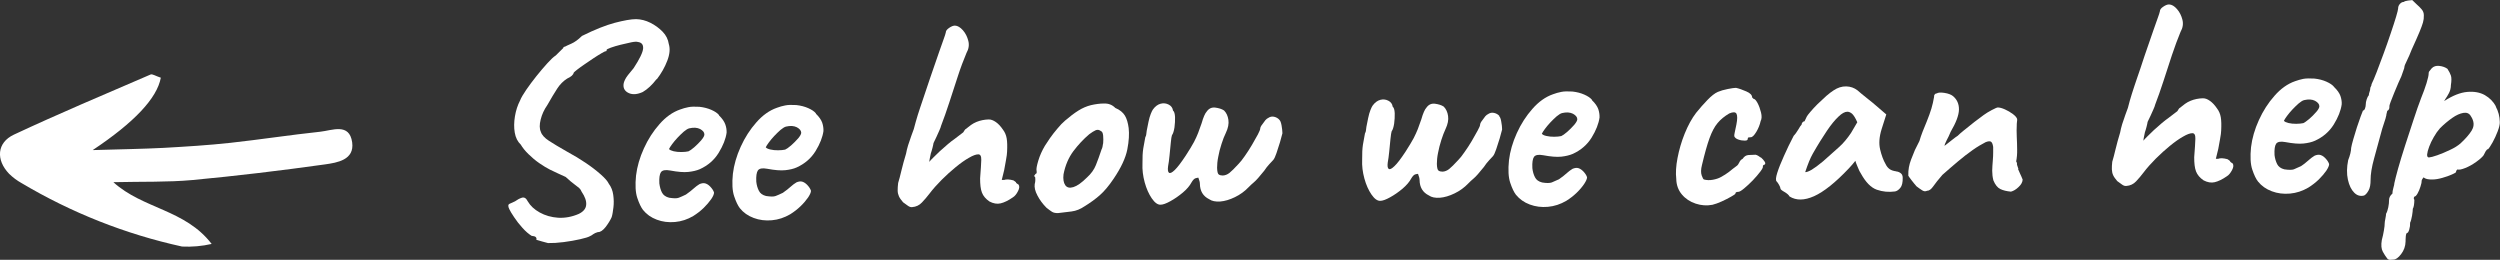
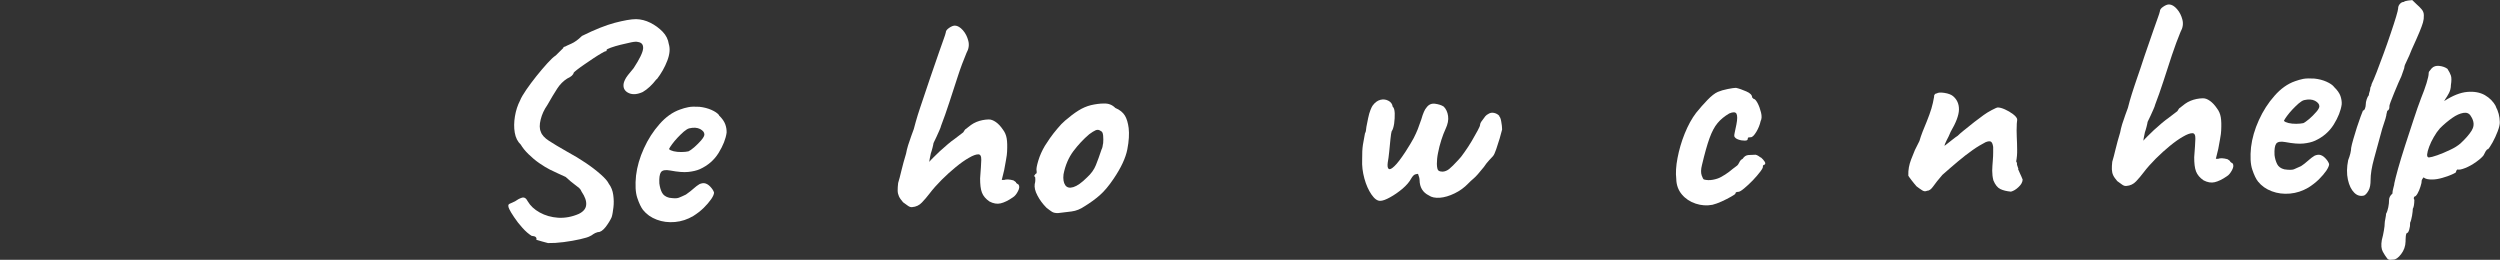
<svg xmlns="http://www.w3.org/2000/svg" viewBox="0 0 258.67 26.88">
  <rect x="0" y="0" width="258.67" height="26.88" fill="#333333" stroke="none" />
  <defs>
    <style>.d{fill:#fff;}</style>
  </defs>
  <g id="a" />
  <g id="b">
    <g id="c">
      <g>
        <path class="d" d="M67.96,8.2c.46-.6,.82-1.23,1.08-1.91,.26-.67,.31-1.25,.16-1.73-.07-.48-.28-.91-.64-1.28s-.78-.68-1.26-.92c-.48-.24-.98-.37-1.48-.38-.54,0-1.28,.14-2.21,.38-.94,.25-2.07,.7-3.4,1.36-.39,.39-.76,.65-1.1,.8-.34,.15-.56,.25-.66,.31-.1,0-.16,.05-.18,.15-.35,.35-.61,.6-.77,.76-.22,.14-.51,.41-.87,.81-.36,.4-.74,.84-1.13,1.33-.39,.49-.74,.96-1.05,1.41-.31,.46-.53,.82-.64,1.11-.25,.48-.43,1.03-.53,1.63-.1,.6-.11,1.17-.02,1.69,.09,.53,.3,.94,.62,1.24,.19,.32,.45,.65,.8,.99,.35,.34,.72,.66,1.13,.94,.41,.28,.77,.5,1.09,.66,.28,.13,.55,.26,.8,.38,.25,.12,.53,.24,.83,.38,.38,.35,.69,.61,.9,.76s.37,.28,.49,.38c.11,.1,.2,.23,.26,.39,.35,.51,.51,.97,.47,1.36-.03,.39-.29,.7-.76,.93-.71,.31-1.43,.44-2.14,.4-.71-.05-1.34-.23-1.9-.54-.56-.31-.97-.69-1.24-1.15-.17-.34-.37-.46-.62-.38-.25,.08-.48,.21-.7,.37-.22,.1-.41,.19-.57,.26s-.17,.26-.02,.56c.08,.18,.25,.46,.5,.83,.25,.38,.53,.74,.86,1.1,.32,.36,.64,.63,.94,.82,.22,.02,.37,.06,.44,.14,.07,.08,.09,.17,.05,.27,.44,.13,.84,.25,1.21,.34,.46,.01,1-.02,1.62-.1,.62-.08,1.19-.18,1.71-.3,.52-.12,.85-.22,.98-.3,.14-.06,.26-.13,.37-.22,.11-.08,.27-.16,.49-.22,.24,.02,.5-.16,.79-.52,.28-.37,.49-.71,.63-1.03,.08-.26,.13-.6,.18-1.01s.04-.84-.02-1.28c-.06-.44-.21-.83-.46-1.16-.12-.26-.4-.58-.83-.96-.43-.38-.94-.78-1.55-1.19s-1.25-.8-1.94-1.17c-.79-.45-1.41-.82-1.87-1.12-.46-.3-.74-.61-.84-.93-.15-.32-.15-.74-.02-1.27,.13-.53,.36-1.03,.69-1.5,.39-.69,.73-1.25,1.02-1.7,.29-.45,.64-.79,1.03-1.04,.42-.19,.64-.39,.68-.61,.02-.04,.14-.14,.35-.31s.48-.35,.79-.57,.62-.42,.93-.63c.32-.21,.59-.38,.82-.51s.36-.2,.4-.2c.08,.02,.12-.03,.12-.15,0-.04,.14-.11,.43-.22,.29-.1,.63-.21,1.01-.3,.39-.1,.75-.18,1.09-.25,.34-.07,.57-.08,.69-.04,.4,.05,.58,.28,.55,.68-.03,.4-.36,1.08-.98,2.03-.49,.57-.79,.96-.89,1.19-.11,.22-.16,.41-.16,.57-.01,.38,.18,.66,.57,.83,.39,.17,.87,.13,1.42-.12,.5-.29,.97-.73,1.43-1.33Z" />
        <path class="d" d="M74.4,11.91c-.16-.2-.43-.38-.79-.54-.36-.16-.78-.27-1.24-.32-.48-.03-.87-.02-1.15,.04-.29,.06-.57,.13-.85,.24-.78,.27-1.49,.78-2.13,1.51-.65,.73-1.19,1.57-1.62,2.52-.43,.95-.7,1.88-.81,2.8-.1,.98-.06,1.76,.13,2.32,.19,.57,.39,.98,.59,1.24,.37,.46,.84,.79,1.43,1.01,.58,.22,1.21,.3,1.88,.24,.67-.06,1.3-.27,1.89-.62,.4-.25,.76-.53,1.08-.84,.32-.32,.58-.62,.78-.91s.29-.52,.29-.68c-.06-.2-.2-.41-.4-.62-.2-.21-.42-.33-.64-.35-.1,0-.2,.01-.3,.04-.1,.02-.2,.07-.3,.15-.1,.06-.22,.15-.37,.28s-.3,.25-.44,.37c-.15,.12-.3,.23-.46,.34-.3,.15-.54,.25-.74,.33s-.53,.07-.99,0c-.36-.09-.61-.27-.75-.54s-.22-.58-.27-.94c-.03-.58,.03-.97,.17-1.17,.15-.2,.46-.26,.94-.17,.8,.15,1.43,.2,1.89,.15,.46-.05,.86-.14,1.2-.29,.83-.38,1.48-.94,1.94-1.69,.46-.75,.73-1.44,.82-2.08,.01-.28-.03-.57-.14-.87-.11-.3-.32-.6-.65-.92Zm-1.84,2.6c-.22,.25-.46,.49-.72,.72-.27,.23-.47,.37-.61,.43-.2,.04-.44,.07-.73,.07-.29,0-.56-.02-.8-.08-.24-.06-.4-.13-.48-.23,.06-.12,.16-.29,.32-.5,.16-.21,.34-.44,.56-.67,.22-.23,.43-.44,.65-.63,.22-.18,.4-.3,.56-.34,.46-.11,.83-.08,1.13,.07,.29,.16,.44,.34,.44,.56,0,.14-.1,.34-.32,.59Z" />
-         <path class="d" d="M84.42,11.73c-.16-.2-.43-.38-.79-.54-.36-.16-.77-.27-1.24-.32-.48-.03-.87-.02-1.15,.04-.29,.06-.57,.13-.85,.24-.78,.27-1.49,.78-2.13,1.51-.65,.73-1.19,1.57-1.62,2.52s-.7,1.88-.81,2.8c-.1,.98-.06,1.76,.13,2.32,.19,.57,.39,.98,.59,1.24,.37,.46,.84,.79,1.43,1.01,.58,.22,1.21,.3,1.88,.24,.67-.06,1.3-.27,1.9-.62,.4-.25,.76-.53,1.08-.84,.33-.32,.58-.62,.78-.91,.19-.29,.29-.52,.29-.68-.06-.2-.2-.41-.4-.62-.21-.21-.42-.33-.64-.35-.1,0-.2,.01-.3,.04-.1,.02-.2,.07-.3,.15-.1,.06-.22,.15-.37,.28-.15,.12-.29,.25-.44,.37s-.3,.23-.46,.34c-.3,.15-.55,.25-.75,.33s-.53,.07-.99,0c-.36-.09-.61-.27-.74-.54-.14-.27-.23-.58-.27-.94-.03-.58,.03-.97,.17-1.17,.15-.2,.46-.26,.94-.17,.8,.15,1.43,.2,1.89,.15,.46-.05,.86-.14,1.19-.29,.83-.38,1.48-.94,1.94-1.68,.46-.75,.73-1.44,.82-2.08,.01-.28-.03-.57-.13-.87-.11-.3-.32-.6-.65-.92Zm-1.85,2.6c-.22,.25-.46,.49-.72,.72-.27,.23-.47,.37-.61,.43-.2,.04-.44,.07-.73,.07-.29,0-.55-.02-.8-.08s-.4-.13-.48-.23c.06-.12,.16-.29,.32-.5,.16-.21,.34-.44,.56-.67,.22-.23,.43-.44,.65-.63,.22-.18,.41-.3,.56-.34,.46-.11,.83-.08,1.13,.07,.29,.16,.44,.34,.45,.56,0,.14-.11,.34-.32,.59Z" />
        <path class="d" d="M105.14,18.87c-.09-.08-.19-.15-.29-.21-.42-.11-.74-.12-.96-.04h-.24l.25-1.02c.04-.22,.1-.55,.18-.99,.08-.44,.12-.74,.12-.9,.03-.58,.02-1.04-.04-1.39-.06-.35-.19-.65-.39-.91-.23-.34-.47-.6-.73-.78s-.51-.28-.75-.27c-.2,0-.41,.03-.63,.07-.22,.04-.43,.11-.63,.19-.2,.08-.39,.19-.56,.31-.1,.08-.2,.16-.3,.23-.1,.07-.17,.13-.21,.17-.06,.02-.11,.07-.16,.15s-.09,.15-.13,.21c-.38,.29-.67,.51-.89,.68-.24,.16-.47,.35-.71,.55-.24,.2-.51,.45-.83,.73-.28,.26-.5,.48-.68,.66-.18,.17-.31,.32-.41,.44,.02-.16,.04-.32,.08-.48,.04-.16,.06-.29,.08-.39,.06-.16,.11-.35,.17-.57,.06-.22,.09-.39,.11-.51,.13-.28,.24-.5,.32-.67s.17-.36,.27-.6c.11-.24,.17-.41,.19-.51,.29-.74,.57-1.56,.86-2.44,.29-.88,.57-1.78,.87-2.67,.29-.9,.6-1.71,.9-2.43,.23-.4,.3-.82,.19-1.25-.11-.43-.29-.79-.56-1.1-.27-.3-.54-.47-.82-.48-.18,0-.38,.08-.61,.24-.23,.16-.34,.31-.34,.47-.04,.16-.1,.37-.2,.63-.1,.26-.25,.69-.46,1.3-.21,.6-.52,1.51-.94,2.72-.3,.92-.56,1.69-.77,2.29-.21,.6-.38,1.14-.53,1.6-.14,.46-.28,.94-.41,1.45-.06,.16-.14,.4-.26,.71-.11,.31-.22,.63-.33,.97-.1,.33-.17,.62-.21,.86-.19,.62-.35,1.21-.48,1.75-.13,.54-.24,.98-.34,1.29-.04,.3-.05,.56-.05,.78s.05,.42,.13,.6c.08,.18,.23,.39,.43,.62,.14,.1,.3,.21,.47,.34,.17,.13,.33,.18,.47,.16,.4-.03,.74-.19,1.01-.48,.28-.29,.53-.59,.77-.9,.37-.49,.8-.97,1.28-1.45,.48-.48,.97-.92,1.46-1.32,.49-.4,.94-.72,1.35-.95,.41-.24,.73-.36,.97-.36,.22,0,.32,.19,.31,.58-.01,.39-.05,1.03-.12,1.91,0,.62,.05,1.11,.19,1.47,.14,.36,.4,.66,.78,.92,.4,.21,.79,.28,1.16,.19,.37-.09,.79-.29,1.26-.62,.2-.12,.38-.34,.53-.64,.16-.3,.17-.53,.05-.69-.08-.04-.17-.1-.26-.18Z" />
        <path class="d" d="M116.39,11.96c-.2-.33-.53-.6-.99-.79-.31-.32-.69-.47-1.16-.46-.47,0-.92,.07-1.36,.17-.44,.11-.87,.29-1.3,.56-.43,.27-.88,.61-1.38,1.04-.24,.2-.5,.47-.78,.81-.29,.33-.54,.67-.78,1-.23,.33-.41,.6-.53,.8-.29,.49-.52,1-.68,1.53-.16,.53-.22,.88-.18,1.04,.04,.22,0,.33-.11,.33-.04,.08-.08,.14-.12,.17-.04,.03,0,.1,.09,.19,.03,.3,0,.53-.05,.69-.05,.34,.04,.74,.28,1.19,.24,.46,.55,.88,.94,1.27,.22,.18,.41,.31,.56,.41,.15,.1,.36,.14,.62,.14,.46-.05,.93-.11,1.41-.17s.93-.25,1.34-.53c.57-.35,1.1-.73,1.57-1.14,.47-.41,.95-.98,1.44-1.71,.78-1.15,1.25-2.17,1.42-3.04s.21-1.61,.14-2.21c-.07-.54-.2-.98-.4-1.31Zm-2.26,2.89c-.03,.28-.08,.48-.15,.6-.21,.62-.4,1.17-.59,1.63-.18,.46-.49,.89-.92,1.28-.55,.55-1.02,.88-1.41,1-.39,.12-.67,.05-.84-.2-.17-.25-.24-.62-.18-1.12,.18-.94,.53-1.74,1.02-2.4,.5-.66,1.04-1.24,1.64-1.75,.28-.21,.5-.34,.68-.42,.18-.07,.36-.04,.54,.1,.12,.04,.19,.19,.22,.46s.02,.54,0,.83Z" />
-         <path class="d" d="M132.38,12.4c-.14-.16-.32-.26-.51-.31-.2-.05-.38-.03-.54,.05-.2,.1-.33,.2-.4,.29-.07,.09-.16,.22-.28,.38-.18,.22-.26,.39-.26,.51,0,.08-.08,.28-.24,.59-.17,.31-.37,.67-.61,1.08-.24,.41-.49,.79-.74,1.15s-.47,.64-.65,.82c-.41,.45-.73,.76-.94,.93-.22,.17-.45,.26-.69,.27-.16,0-.3-.03-.41-.1-.11-.07-.17-.3-.18-.7,0-.32,.03-.7,.12-1.14,.08-.44,.19-.88,.34-1.33,.14-.44,.29-.83,.45-1.15,.23-.48,.32-.93,.26-1.34s-.21-.73-.45-.97c-.24-.16-.55-.25-.92-.3-.37-.04-.66,.1-.88,.42-.08,.08-.16,.22-.25,.42-.09,.2-.18,.46-.27,.78-.13,.38-.25,.71-.36,1s-.25,.59-.43,.94c-.18,.34-.47,.82-.86,1.42-.47,.71-.84,1.2-1.13,1.48-.29,.28-.49,.37-.6,.28-.11-.09-.14-.31-.09-.67,.06-.28,.1-.65,.15-1.11,.04-.46,.08-.9,.13-1.32,.04-.42,.08-.68,.12-.78,.12-.16,.2-.43,.26-.8,.05-.37,.07-.73,.06-1.08-.02-.35-.08-.57-.21-.67-.04-.28-.19-.49-.45-.62-.25-.13-.53-.17-.83-.09-.3,.08-.57,.28-.8,.6-.06,.08-.13,.23-.22,.45-.09,.22-.17,.5-.24,.84-.09,.42-.15,.72-.18,.9-.03,.18-.04,.31-.05,.39,0,.08-.04,.18-.1,.3-.07,.38-.14,.77-.21,1.16-.06,.39-.09,.91-.08,1.55-.03,.64,.05,1.29,.23,1.95,.18,.66,.43,1.21,.73,1.65,.31,.45,.61,.67,.91,.66,.24,0,.58-.12,1.01-.36,.44-.24,.87-.54,1.29-.89s.72-.71,.9-1.05c.14-.24,.27-.38,.4-.43,.13-.04,.23-.06,.31-.07,.1,.26,.16,.47,.16,.63,.01,.76,.33,1.29,.96,1.6,.28,.2,.67,.27,1.14,.24,.48-.04,.99-.19,1.52-.45,.54-.26,1.01-.6,1.42-1.03,.16-.16,.34-.34,.56-.52,.22-.18,.57-.58,1.06-1.19,.16-.24,.33-.47,.53-.68,.2-.21,.33-.36,.41-.44,.1-.12,.21-.36,.33-.71,.12-.35,.24-.72,.36-1.12,.11-.39,.2-.7,.25-.92,0-.24-.04-.51-.09-.82-.06-.31-.13-.5-.24-.58Z" />
        <path class="d" d="M155.14,12c-.14-.16-.32-.26-.52-.31-.2-.05-.38-.03-.54,.05-.2,.1-.33,.2-.4,.29s-.16,.22-.28,.38c-.18,.22-.26,.39-.26,.51,0,.08-.08,.28-.25,.59-.17,.31-.37,.67-.61,1.08-.24,.4-.49,.79-.75,1.15-.25,.37-.47,.64-.65,.82-.41,.45-.73,.76-.94,.93-.22,.17-.45,.26-.68,.27-.16,0-.3-.03-.41-.1-.11-.07-.17-.3-.18-.7,0-.32,.03-.7,.12-1.14,.08-.44,.2-.88,.34-1.33,.14-.44,.29-.83,.44-1.15,.23-.49,.32-.93,.26-1.34-.06-.41-.21-.73-.45-.97-.24-.16-.55-.25-.92-.3-.37-.04-.66,.1-.88,.42-.08,.08-.16,.22-.25,.42-.09,.2-.18,.46-.27,.78-.13,.38-.25,.71-.36,1-.11,.28-.25,.59-.43,.94-.18,.34-.47,.82-.86,1.43-.47,.71-.84,1.2-1.13,1.47-.29,.28-.48,.37-.6,.28-.11-.09-.14-.31-.09-.67,.06-.28,.1-.65,.15-1.11s.08-.9,.13-1.32,.08-.68,.12-.78c.12-.16,.2-.43,.26-.8,.05-.37,.07-.73,.06-1.08-.02-.35-.08-.57-.21-.67-.04-.28-.19-.49-.45-.62-.25-.13-.53-.17-.83-.09-.3,.08-.57,.28-.8,.6-.06,.08-.13,.23-.22,.45-.09,.22-.17,.5-.24,.84-.09,.42-.15,.72-.18,.9-.03,.18-.04,.31-.05,.39,0,.08-.04,.18-.1,.3-.07,.38-.14,.77-.21,1.16-.06,.39-.09,.91-.08,1.55-.03,.64,.05,1.29,.23,1.95,.18,.66,.43,1.21,.73,1.65,.31,.45,.61,.67,.91,.66,.24,0,.58-.12,1.01-.36,.44-.24,.87-.54,1.29-.89,.42-.36,.72-.71,.9-1.05,.14-.24,.27-.38,.4-.43,.13-.04,.23-.06,.31-.06,.1,.26,.16,.47,.16,.63,.01,.76,.33,1.29,.96,1.6,.28,.2,.66,.27,1.14,.24,.48-.04,.99-.19,1.52-.45,.54-.26,1.01-.6,1.42-1.03,.16-.16,.34-.34,.56-.52,.22-.18,.57-.58,1.06-1.19,.16-.24,.33-.47,.53-.68,.2-.21,.33-.36,.41-.44,.1-.12,.21-.36,.33-.71,.12-.35,.24-.72,.36-1.12,.11-.39,.2-.7,.25-.92,0-.24-.03-.51-.09-.82-.05-.31-.13-.5-.23-.58Z" />
-         <path class="d" d="M164.72,10.33c-.16-.2-.43-.38-.79-.54-.36-.16-.77-.27-1.24-.32-.48-.03-.87-.02-1.15,.04-.29,.06-.57,.13-.85,.24-.78,.27-1.49,.78-2.13,1.51-.65,.73-1.19,1.57-1.62,2.52s-.7,1.88-.81,2.81c-.1,.98-.06,1.75,.13,2.32,.19,.57,.39,.98,.59,1.24,.37,.45,.84,.79,1.43,1.01s1.21,.3,1.88,.24c.67-.06,1.3-.27,1.9-.62,.4-.25,.76-.53,1.08-.84,.33-.32,.58-.62,.78-.92,.19-.29,.29-.52,.29-.68-.06-.2-.2-.41-.4-.62-.21-.21-.42-.33-.64-.35-.1,0-.2,.01-.3,.04-.1,.02-.2,.07-.3,.15-.1,.06-.22,.15-.37,.28-.15,.12-.29,.25-.44,.37-.15,.12-.3,.23-.46,.34-.3,.14-.55,.25-.75,.33-.2,.07-.53,.08-.99,0-.36-.09-.61-.27-.74-.54-.14-.27-.23-.58-.27-.94-.03-.58,.03-.97,.17-1.17,.15-.2,.46-.26,.94-.17,.8,.15,1.43,.2,1.89,.15,.46-.05,.86-.15,1.19-.29,.83-.38,1.48-.94,1.94-1.68,.46-.75,.73-1.44,.82-2.08,.01-.28-.03-.57-.13-.87-.11-.3-.32-.6-.65-.92Zm-1.85,2.6c-.22,.25-.46,.49-.72,.72-.27,.23-.47,.37-.61,.43-.2,.04-.44,.07-.73,.07-.29,0-.55-.02-.8-.08-.24-.05-.4-.13-.48-.23,.06-.12,.16-.29,.32-.5s.34-.44,.56-.67c.22-.23,.43-.44,.65-.63,.22-.18,.41-.3,.56-.34,.46-.11,.83-.08,1.13,.07,.29,.16,.44,.34,.45,.56,0,.14-.11,.34-.32,.59Z" />
        <path class="d" d="M182.16,16.3c-.18-.16-.35-.25-.51-.29-.24,0-.48,.01-.73,.03s-.45,.14-.61,.39c-.16,.08-.28,.21-.35,.38-.08,.17-.17,.29-.26,.35-.3,.22-.57,.43-.81,.63-.25,.19-.53,.37-.85,.54-.22,.12-.49,.21-.82,.27s-.63,.05-.92-.03c-.06-.02-.14-.16-.23-.42-.09-.26-.09-.62,.03-1.08,.28-1.18,.54-2.11,.78-2.77,.24-.66,.51-1.18,.83-1.56,.31-.38,.72-.71,1.21-1,.4-.17,.65-.16,.75,.03,.1,.19,.1,.56-.01,1.12-.07,.38-.13,.65-.17,.81-.04,.16-.05,.29-.05,.39,.06,.16,.21,.28,.43,.35,.22,.08,.44,.11,.65,.11,.21,0,.31-.05,.31-.16,0-.1,.03-.16,.1-.17,.07-.01,.14-.02,.22-.02,.16,0,.35-.19,.57-.55,.22-.37,.37-.74,.45-1.12,.12-.22,.13-.52,.04-.89-.09-.37-.21-.7-.36-.98-.16-.29-.29-.43-.41-.43l-.15-.15c0-.24-.2-.45-.6-.62-.39-.17-.75-.3-1.07-.37-.16,0-.45,.04-.85,.12-.41,.08-.75,.18-1.03,.3-.32,.14-.67,.42-1.07,.83-.39,.41-.79,.85-1.18,1.34-.45,.59-.84,1.31-1.18,2.15s-.58,1.69-.74,2.52c-.16,.83-.2,1.55-.13,2.15,.01,.64,.21,1.18,.58,1.62s.85,.76,1.43,.95c.57,.19,1.15,.23,1.73,.12,.28-.07,.6-.18,.97-.35,.37-.17,.69-.33,.98-.5,.29-.16,.43-.27,.43-.31,0-.12,.1-.18,.3-.18,.12,0,.32-.12,.61-.36,.29-.24,.59-.52,.9-.84,.31-.33,.57-.63,.78-.91,.21-.28,.29-.46,.25-.54,.02-.1,.07-.15,.15-.15,.12-.06,.13-.17,.04-.32-.09-.15-.23-.3-.41-.46Z" />
-         <path class="d" d="M196.2,17.73c-.28-.04-.51-.11-.68-.23-.17-.12-.31-.29-.41-.5-.25-.43-.44-.95-.58-1.55-.14-.6-.09-1.3,.16-2.1l.48-1.51-1.13-.97c-.2-.18-.44-.37-.72-.59-.27-.21-.52-.41-.73-.59s-.35-.29-.41-.35c-.33-.25-.71-.39-1.16-.4-.45-.01-.88,.13-1.3,.41-.2,.12-.45,.32-.76,.58-.3,.27-.6,.55-.9,.84-.29,.29-.54,.56-.75,.81-.21,.24-.33,.41-.37,.49l-.23,.48c-.08,0-.15,.04-.21,.11-.06,.07-.09,.15-.09,.23-.08,.08-.2,.25-.35,.52-.16,.26-.31,.48-.47,.64-.37,.71-.71,1.4-1.01,2.09-.31,.69-.54,1.26-.69,1.74-.15,.47-.18,.77-.07,.89,.08,.08,.17,.2,.26,.37,.09,.17,.14,.29,.14,.37,0,.08,.14,.2,.41,.35,.27,.16,.45,.31,.53,.47,.69,.43,1.53,.42,2.54-.03,1-.45,2.2-1.4,3.59-2.87,.12-.12,.24-.26,.37-.41,.13-.15,.23-.28,.31-.38,.02,.1,.1,.31,.24,.64,.13,.33,.24,.55,.33,.67,.5,.91,1.05,1.47,1.65,1.68,.6,.21,1.23,.27,1.89,.18,.2-.04,.38-.17,.55-.38s.25-.56,.24-1.04c0-.22-.08-.38-.22-.48-.14-.1-.29-.16-.45-.17Zm-4.66-4c-.41,.61-.83,1.11-1.26,1.49s-.99,.88-1.65,1.47c-.49,.41-.89,.7-1.19,.88-.3,.17-.52,.25-.66,.24,.27-.82,.53-1.46,.78-1.9,.54-.95,1.04-1.74,1.47-2.38s.83-1.12,1.19-1.46c.35-.34,.66-.51,.92-.51,.16,0,.32,.07,.48,.2,.16,.14,.35,.43,.55,.89l-.64,1.09Z" />
        <path class="d" d="M208.84,17.48c-.05-.14-.1-.28-.14-.42-.02-.1-.02-.16,0-.18-.02-.06-.05-.12-.09-.18,.07-.36,.11-.77,.1-1.22,0-.45-.02-.9-.04-1.35s-.02-.83,0-1.15c0-.1,0-.21,.02-.35,.02-.13,.03-.23,.02-.31-.04-.16-.19-.33-.44-.52-.25-.19-.53-.35-.82-.48-.29-.13-.54-.2-.74-.2-.08,0-.29,.09-.63,.27-.34,.18-.61,.35-.83,.51-.24,.17-.55,.4-.95,.71-.39,.31-.76,.6-1.09,.87-.34,.28-.55,.46-.65,.57-.16,.1-.35,.24-.56,.41-.22,.17-.48,.38-.8,.63,0-.1,.07-.29,.21-.56,.15-.27,.29-.57,.42-.89,.56-.95,.85-1.72,.86-2.3s-.2-1.05-.62-1.4c-.2-.16-.5-.27-.89-.33-.39-.06-.66-.04-.79,.06h-.06c-.08,.02-.14,.07-.18,.15-.04,.08-.05,.14-.03,.18-.07,.44-.17,.85-.28,1.23-.11,.38-.28,.83-.49,1.36-.13,.32-.27,.66-.42,1.03-.14,.36-.25,.69-.33,.97-.1,.18-.18,.35-.25,.5-.07,.15-.14,.3-.22,.44-.15,.36-.28,.69-.39,.97-.11,.28-.18,.55-.23,.81-.05,.26-.07,.55-.06,.87,.04,.08,.16,.24,.35,.49,.19,.25,.36,.45,.5,.61,.2,.16,.4,.29,.58,.41,.18,.12,.35,.13,.51,.05,.22,0,.43-.16,.64-.46,.21-.3,.52-.7,.95-1.19,.55-.49,1.09-.95,1.61-1.39,.52-.44,1.03-.83,1.51-1.17,.48-.34,.94-.61,1.35-.82,.26-.1,.44-.12,.55-.05s.19,.25,.23,.55c0,.1,0,.21,0,.33s0,.2,0,.24c0,.24-.01,.53-.04,.86s-.05,.67-.06,1.02c0,.35,.04,.68,.12,1,.19,.46,.43,.76,.72,.9,.29,.14,.66,.23,1.1,.27,.26-.07,.52-.22,.79-.48,.27-.25,.41-.51,.42-.77-.1-.26-.2-.47-.28-.64-.08-.17-.15-.32-.2-.46Z" />
        <path class="d" d="M230.76,16.68c-.09-.08-.19-.15-.29-.21-.42-.11-.74-.13-.96-.04h-.24l.25-1.02c.04-.22,.1-.55,.18-.99,.08-.44,.12-.74,.12-.9,.03-.58,.02-1.05-.04-1.39-.06-.35-.19-.65-.39-.91-.23-.34-.47-.6-.73-.78-.26-.19-.51-.28-.75-.27-.2,0-.41,.03-.63,.07-.22,.04-.43,.11-.63,.19-.2,.08-.39,.19-.56,.31-.1,.08-.2,.16-.3,.23-.1,.07-.17,.13-.21,.17-.06,.02-.11,.07-.16,.15s-.09,.15-.13,.21c-.38,.29-.67,.51-.89,.68-.24,.17-.47,.35-.71,.55-.24,.21-.51,.45-.83,.73-.28,.26-.5,.48-.68,.66-.18,.17-.31,.32-.41,.44,.02-.16,.04-.32,.08-.48s.06-.29,.08-.39c.06-.16,.11-.35,.17-.57,.06-.22,.09-.39,.11-.51,.13-.28,.24-.5,.32-.67,.08-.16,.17-.36,.27-.6,.11-.24,.17-.41,.19-.51,.29-.74,.57-1.56,.86-2.44,.29-.88,.57-1.78,.87-2.67s.6-1.71,.9-2.43c.23-.4,.3-.82,.19-1.25-.11-.43-.29-.79-.56-1.1-.27-.31-.54-.47-.82-.48-.18,0-.38,.08-.61,.24-.23,.15-.34,.31-.34,.47-.04,.16-.1,.37-.2,.63s-.25,.69-.46,1.3c-.21,.6-.52,1.51-.94,2.72-.3,.93-.56,1.69-.77,2.29-.21,.6-.38,1.14-.53,1.6s-.28,.94-.41,1.45c-.06,.16-.14,.4-.26,.71-.11,.31-.22,.63-.33,.97-.1,.33-.17,.62-.21,.86-.19,.62-.35,1.21-.48,1.75-.13,.54-.24,.97-.34,1.29-.03,.3-.05,.56-.04,.78s.05,.42,.13,.6c.08,.18,.23,.39,.43,.62,.14,.1,.3,.21,.47,.34s.33,.18,.47,.16c.4-.03,.74-.19,1.01-.48,.27-.29,.53-.59,.76-.9,.37-.49,.8-.97,1.28-1.45s.97-.92,1.46-1.32,.94-.72,1.35-.95c.41-.24,.73-.36,.97-.36,.22,0,.32,.19,.31,.58-.01,.39-.05,1.03-.12,1.91,0,.62,.05,1.11,.19,1.47s.4,.66,.78,.92c.4,.21,.79,.28,1.16,.19,.37-.09,.79-.29,1.26-.62,.2-.12,.37-.34,.53-.64,.16-.3,.17-.53,.05-.69-.08-.04-.17-.1-.26-.18Z" />
        <path class="d" d="M241.5,8.99c-.16-.2-.43-.38-.79-.54-.36-.16-.77-.27-1.24-.32-.48-.03-.87-.02-1.15,.03-.29,.06-.57,.14-.85,.24-.78,.27-1.49,.78-2.13,1.51-.65,.73-1.19,1.57-1.62,2.52-.43,.95-.7,1.88-.81,2.8-.1,.98-.06,1.76,.13,2.32,.19,.57,.39,.98,.59,1.23,.37,.46,.84,.79,1.43,1.01,.58,.22,1.21,.3,1.88,.24s1.3-.27,1.9-.62c.4-.25,.76-.53,1.08-.84,.32-.32,.58-.62,.78-.91,.19-.29,.29-.52,.29-.68-.06-.2-.2-.41-.4-.62-.2-.21-.42-.33-.64-.35-.1,0-.2,.01-.3,.04-.1,.02-.2,.07-.3,.15-.1,.06-.22,.15-.37,.28-.15,.12-.29,.25-.44,.37-.15,.12-.3,.24-.46,.34-.3,.14-.55,.25-.74,.33-.2,.07-.53,.07-.99,0-.36-.09-.61-.28-.74-.54-.13-.27-.23-.58-.27-.94-.03-.58,.03-.97,.17-1.17s.46-.26,.94-.17c.8,.15,1.43,.2,1.89,.15,.46-.05,.86-.14,1.19-.29,.83-.38,1.48-.94,1.94-1.68s.73-1.44,.82-2.08c.02-.28-.03-.57-.13-.87-.11-.3-.32-.6-.65-.92Zm-1.85,2.6c-.21,.25-.46,.49-.72,.72-.27,.22-.47,.37-.61,.43-.2,.04-.44,.07-.73,.07s-.56-.02-.8-.08c-.24-.06-.4-.13-.48-.23,.06-.12,.16-.29,.32-.5,.16-.21,.34-.44,.56-.67,.22-.23,.43-.44,.65-.63,.22-.18,.4-.3,.56-.34,.46-.11,.83-.08,1.13,.07,.29,.16,.44,.34,.45,.56,0,.14-.1,.34-.32,.59Z" />
        <path class="d" d="M246.95,11.75c.02-.22,.06-.33,.14-.33,.08-.08,.12-.16,.13-.24,0-.08,.01-.16,.01-.24,0-.04,.05-.19,.14-.44s.21-.55,.36-.91c.14-.35,.28-.68,.42-1,.13-.31,.24-.55,.32-.71,.08-.24,.15-.44,.21-.6,.07-.16,.1-.28,.1-.36,0-.08,.08-.3,.26-.65,.17-.35,.34-.73,.49-1.13,.37-.81,.64-1.42,.81-1.83,.17-.41,.29-.74,.36-.98,.07-.24,.1-.49,.09-.75,0-.24-.08-.45-.24-.63-.15-.18-.31-.33-.47-.47-.16-.16-.33-.32-.49-.47-.08,0-.23,.02-.45,.05-.22,.03-.36,.08-.42,.14-.16,0-.3,.08-.42,.22-.12,.14-.17,.29-.17,.45,0,.1-.07,.39-.21,.86-.14,.47-.33,1.05-.56,1.73-.23,.68-.47,1.38-.73,2.08s-.5,1.34-.72,1.92c-.22,.57-.4,.99-.53,1.25,0,.08-.02,.16-.07,.24-.05,.08-.07,.16-.07,.24s-.02,.19-.07,.32-.07,.25-.07,.34c-.08,.08-.15,.22-.22,.42-.07,.2-.1,.38-.1,.54,0,.14-.03,.28-.08,.42s-.13,.21-.21,.21c-.04,.08-.12,.29-.24,.62-.12,.33-.25,.71-.39,1.13-.13,.42-.26,.83-.37,1.22-.11,.39-.19,.69-.22,.89,0,.14-.03,.33-.08,.56-.06,.23-.13,.47-.23,.71-.15,.74-.16,1.41-.03,2.01,.13,.6,.35,1.05,.65,1.35,.3,.31,.65,.4,1.03,.3,.16-.08,.31-.25,.46-.52s.21-.63,.21-1.11c0-.56,.11-1.3,.37-2.23s.53-1.94,.83-3.04c.3-.87,.46-1.4,.45-1.6Z" />
        <path class="d" d="M258.25,11.01c-.27-.5-.65-.88-1.15-1.17-.5-.28-1.1-.39-1.81-.33-.71,.06-1.5,.37-2.37,.93-.04,.02,0-.04,.1-.2,.11-.15,.23-.35,.37-.61,.13-.25,.2-.53,.2-.83,.07-.44,.07-.77,0-.98-.07-.21-.19-.44-.36-.7-.22-.16-.5-.26-.83-.3-.33-.04-.59,.04-.79,.24-.14,.16-.22,.27-.26,.32-.04,.05-.06,.12-.06,.2,0,.2-.07,.54-.22,1.02-.15,.48-.34,1.01-.57,1.57-.23,.6-.49,1.34-.77,2.2-.29,.87-.58,1.75-.87,2.66-.29,.91-.54,1.71-.74,2.43s-.32,1.21-.38,1.49c0,.08-.03,.24-.1,.48-.07,.24-.1,.44-.1,.6-.24,.2-.35,.43-.35,.67,0,.22-.02,.47-.08,.75s-.13,.5-.23,.67c0,.1-.02,.26-.07,.5s-.07,.39-.07,.47c0,.16-.02,.41-.08,.74-.05,.33-.13,.67-.22,1.01-.09,.52-.05,.93,.11,1.21,.16,.29,.29,.48,.37,.58,.1,.18,.23,.26,.38,.25,.15-.01,.26-.02,.34-.02,.24,0,.51-.19,.8-.57,.29-.38,.45-.81,.46-1.31,0-.1,0-.27,.02-.5,.02-.23,.06-.36,.14-.38,.08,0,.15-.12,.22-.35,.07-.23,.1-.47,.09-.71,.08-.16,.14-.4,.2-.72,.05-.32,.08-.56,.08-.72,.1-.16,.15-.47,.16-.93-.08-.1-.08-.21,0-.33,.1,0,.21-.11,.33-.32,.12-.21,.22-.45,.3-.71s.13-.45,.12-.57c0-.06,.02-.13,.07-.21s.09-.14,.13-.18c.18,.16,.48,.23,.9,.22,.32,0,.67-.06,1.05-.17,.38-.11,.71-.22,.99-.35,.28-.12,.42-.21,.42-.25,0-.1,.05-.19,.15-.27,.16,.06,.43,0,.81-.15s.75-.36,1.11-.62c.37-.26,.63-.49,.78-.69,.08-.16,.16-.31,.23-.44,.08-.13,.16-.2,.24-.2,.12-.12,.27-.36,.47-.71,.19-.35,.37-.73,.52-1.13,.15-.4,.23-.72,.22-.96-.01-.58-.15-1.12-.42-1.61Zm-2.49,2.47c-.28,.45-.68,.9-1.19,1.37-.26,.22-.61,.45-1.07,.66-.46,.22-.89,.4-1.31,.55-.42,.15-.71,.22-.87,.23-.14,0-.2-.1-.19-.31,.02-.21,.09-.48,.21-.8s.28-.66,.48-1c.19-.34,.41-.65,.64-.91,.43-.43,.86-.78,1.27-1.07,.41-.29,.8-.46,1.15-.52,.35-.06,.61,.05,.77,.33,.35,.53,.38,1.02,.1,1.47Z" />
-         <path class="d" d="M33.13,13.63c-3.11,.33-6.2,.81-9.3,1.15-2.29,.25-4.6,.39-6.9,.52-2.15,.11-4.3,.14-7.34,.23q6.46-4.3,7.05-7.49h0c-.57-.19-.88-.41-1.06-.33-4.73,2.04-9.48,4.04-14.14,6.22-1.77,.83-1.88,2.61-.5,4.05,.39,.38,.83,.71,1.3,.97,5.15,3.06,10.75,5.28,16.6,6.56,1.03,.05,2.06-.04,3.06-.27-2.75-3.58-7.1-3.61-10.17-6.39,3.02-.07,5.61,.01,8.16-.22,4.59-.43,9.17-.98,13.74-1.62,1.26-.18,3.06-.46,2.81-2.28-.29-2.05-2.08-1.23-3.31-1.1Z" />
      </g>
    </g>
  </g>
</svg>